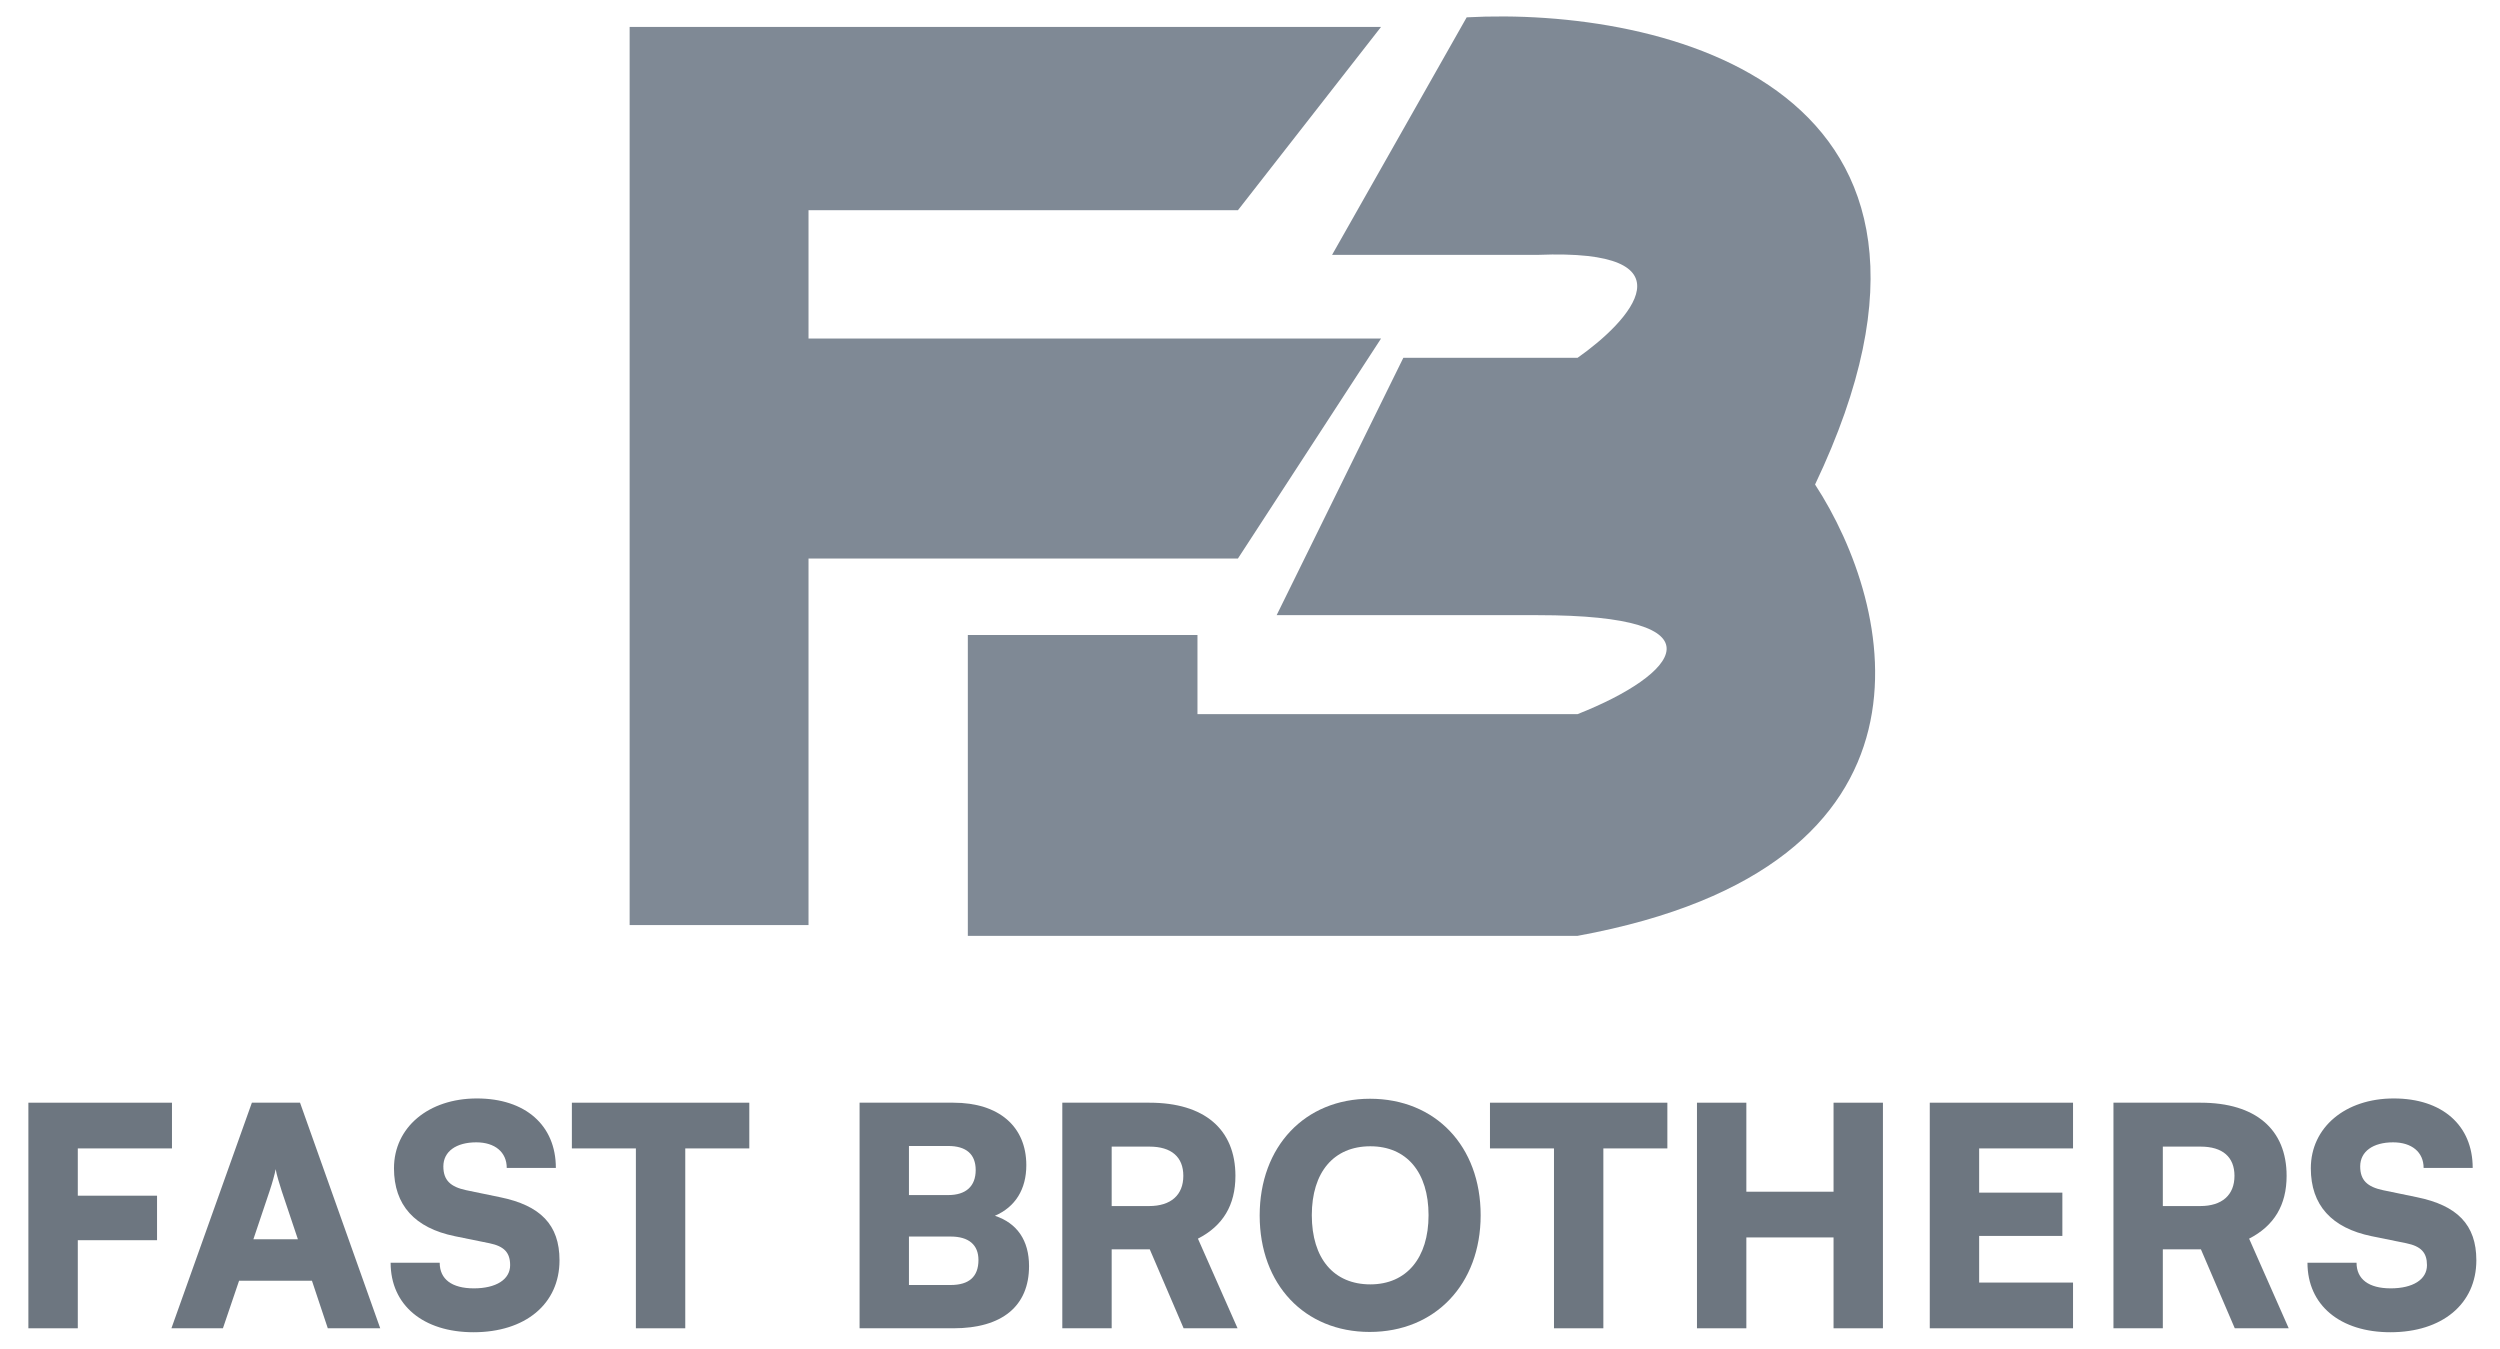
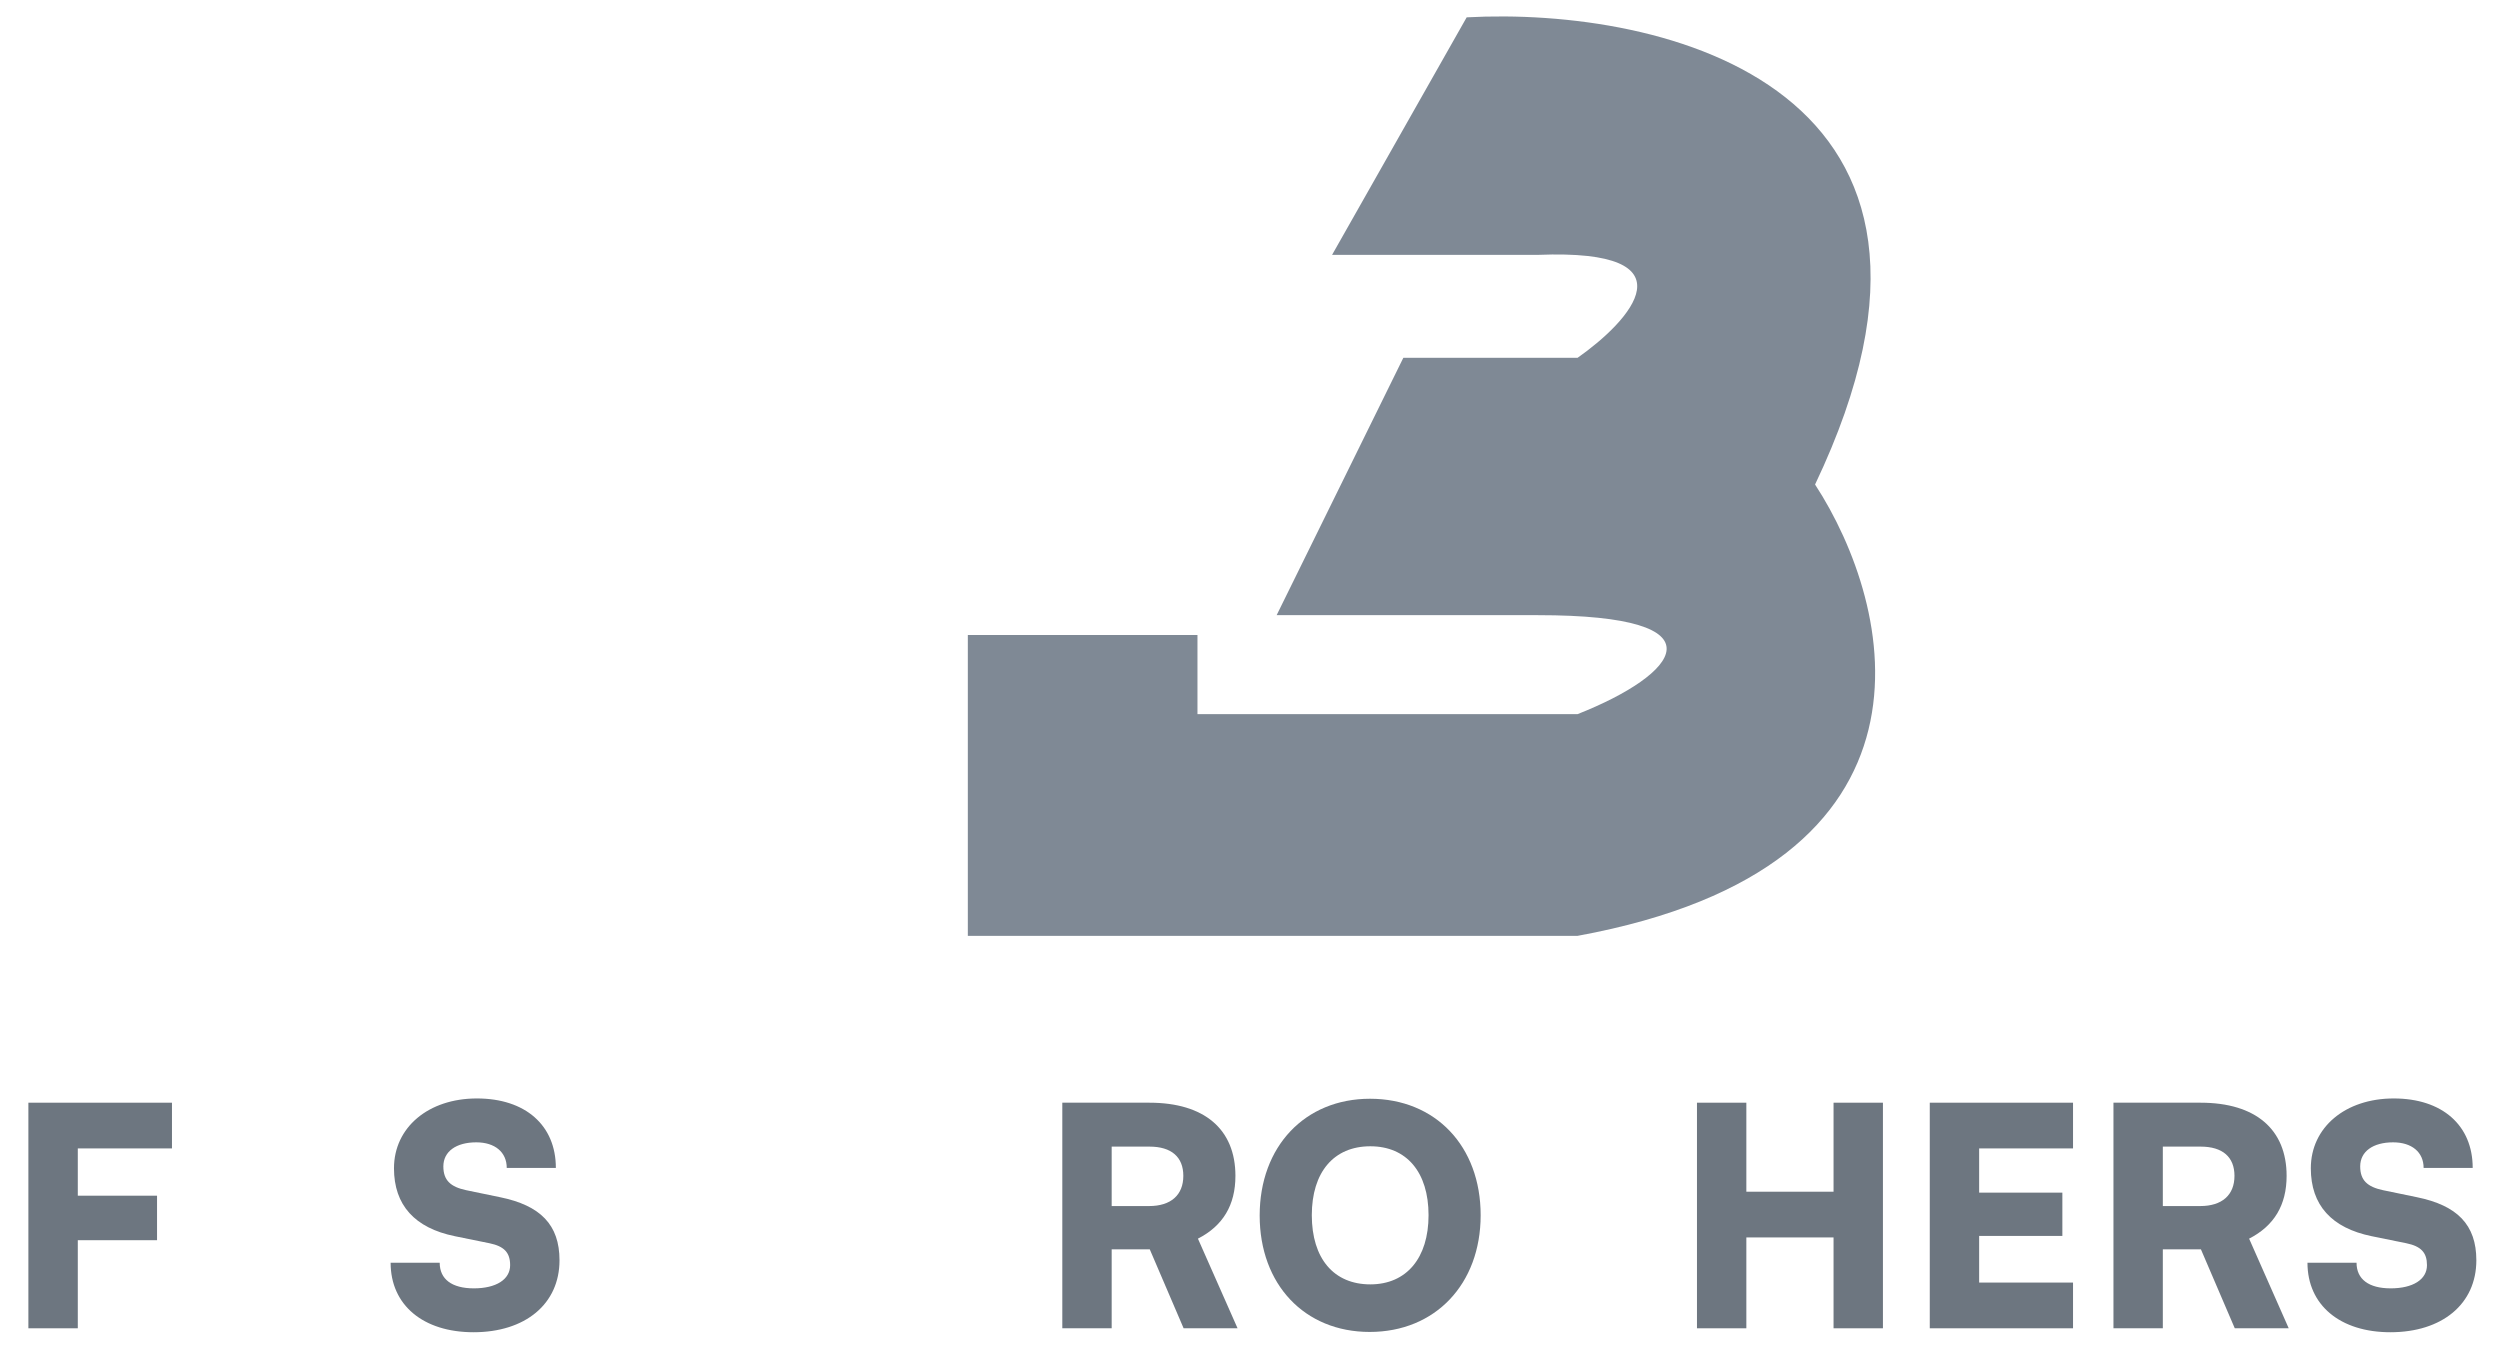
<svg xmlns="http://www.w3.org/2000/svg" width="76" height="41" viewBox="0 0 76 41" fill="none">
  <g opacity="0.8">
    <path d="M4.774 37.702V36.349H2.365V34.912H5.228V33.522H0.863V40.38H2.365V37.702H4.774Z" fill="#495460" />
-     <path d="M6.777 40.38L7.268 38.934H9.483L9.965 40.38H11.559L9.121 33.522H7.657L5.211 40.38H6.777ZM8.195 36.21C8.278 35.96 8.352 35.7 8.38 35.542C8.408 35.709 8.491 35.978 8.565 36.21L9.056 37.674H7.703L8.195 36.21Z" fill="#495460" />
    <path d="M11.977 35.515C11.977 36.636 12.607 37.331 13.83 37.581L14.877 37.794C15.331 37.887 15.508 38.082 15.508 38.462C15.508 38.897 15.081 39.166 14.405 39.166C13.737 39.166 13.367 38.888 13.367 38.388H11.875C11.875 39.676 12.866 40.5 14.395 40.5C15.971 40.5 17.009 39.639 17.009 38.313C17.009 37.229 16.425 36.645 15.202 36.395L14.173 36.182C13.691 36.08 13.478 35.876 13.478 35.459C13.478 35.005 13.867 34.727 14.479 34.727C15.044 34.727 15.405 35.024 15.405 35.505H16.898C16.898 34.208 15.971 33.393 14.497 33.393C13.024 33.393 11.977 34.273 11.977 35.515Z" fill="#495460" />
-     <path d="M17.385 34.912H19.331V40.38H20.832V34.912H22.779V33.522H17.385V34.912Z" fill="#495460" />
-     <path d="M26.131 40.38H28.985C30.468 40.38 31.283 39.703 31.283 38.489C31.283 37.711 30.922 37.183 30.245 36.96C30.866 36.692 31.2 36.154 31.2 35.422C31.2 34.245 30.366 33.522 28.985 33.522H26.131V40.38ZM28.827 34.838C29.374 34.838 29.661 35.089 29.661 35.57C29.661 36.062 29.365 36.33 28.827 36.33H27.632V34.838H28.827ZM28.901 37.591C29.448 37.591 29.745 37.841 29.745 38.304C29.745 38.814 29.457 39.064 28.901 39.064H27.632V37.591H28.901Z" fill="#495460" />
    <path d="M33.795 40.38V37.98H34.953L35.982 40.38H37.622L36.417 37.655C37.177 37.266 37.557 36.636 37.557 35.746C37.557 34.329 36.612 33.522 34.944 33.522H32.294V40.38H33.795ZM33.795 34.857H34.944C35.611 34.857 35.973 35.172 35.973 35.746C35.973 36.33 35.593 36.664 34.935 36.664H33.795V34.857Z" fill="#495460" />
    <path d="M45.012 36.942C45.012 34.847 43.641 33.402 41.648 33.402C39.665 33.402 38.294 34.857 38.294 36.951C38.294 39.045 39.656 40.491 41.639 40.491C43.632 40.491 45.012 39.036 45.012 36.942ZM43.428 36.942C43.428 38.239 42.761 39.045 41.658 39.045C40.546 39.045 39.879 38.258 39.879 36.942C39.879 35.635 40.546 34.847 41.658 34.847C42.761 34.847 43.428 35.635 43.428 36.942Z" fill="#495460" />
-     <path d="M45.295 34.912H47.241V40.38H48.742V34.912H50.688V33.522H45.295V34.912Z" fill="#495460" />
    <path d="M53.089 40.38V37.618H55.74V40.38H57.241V33.522H55.74V36.228H53.089V33.522H51.588V40.38H53.089Z" fill="#495460" />
    <path d="M63.02 40.38V38.99H60.166V37.572H62.696V36.256H60.166V34.912H63.02V33.522H58.665V40.38H63.02Z" fill="#495460" />
    <path d="M65.75 40.38V37.98H66.908L67.937 40.38H69.577L68.373 37.655C69.132 37.266 69.513 36.636 69.513 35.746C69.513 34.329 68.567 33.522 66.899 33.522H64.249V40.38H65.75ZM65.75 34.857H66.899C67.566 34.857 67.928 35.172 67.928 35.746C67.928 36.33 67.548 36.664 66.89 36.664H65.75V34.857Z" fill="#495460" />
    <path d="M70.249 35.515C70.249 36.636 70.879 37.331 72.102 37.581L73.15 37.794C73.604 37.887 73.78 38.082 73.78 38.462C73.78 38.897 73.353 39.166 72.677 39.166C72.01 39.166 71.639 38.888 71.639 38.388H70.147C70.147 39.676 71.139 40.5 72.668 40.5C74.243 40.5 75.281 39.639 75.281 38.313C75.281 37.229 74.697 36.645 73.474 36.395L72.445 36.182C71.963 36.08 71.75 35.876 71.75 35.459C71.75 35.005 72.139 34.727 72.751 34.727C73.316 34.727 73.678 35.024 73.678 35.505H75.17C75.17 34.208 74.243 33.393 72.77 33.393C71.296 33.393 70.249 34.273 70.249 35.515Z" fill="#495460" />
  </g>
-   <path d="M19.141 28.123V0.818H41.984L37.633 6.391H24.579V10.291H41.984L37.633 16.979H24.579V28.123H19.141Z" fill="#7F8995" />
  <path d="M47.957 28.45C59.511 26.331 57.585 18.42 55.178 14.729C60.955 2.597 50.524 0.206 44.587 0.527L40.495 7.748H46.753C51.567 7.556 49.561 9.754 47.957 10.878H42.661L38.81 18.701H46.753C52.53 18.701 51.006 20.506 47.957 21.71H36.403V19.303H29.422V28.45H47.957Z" fill="#7F8995" />
</svg>